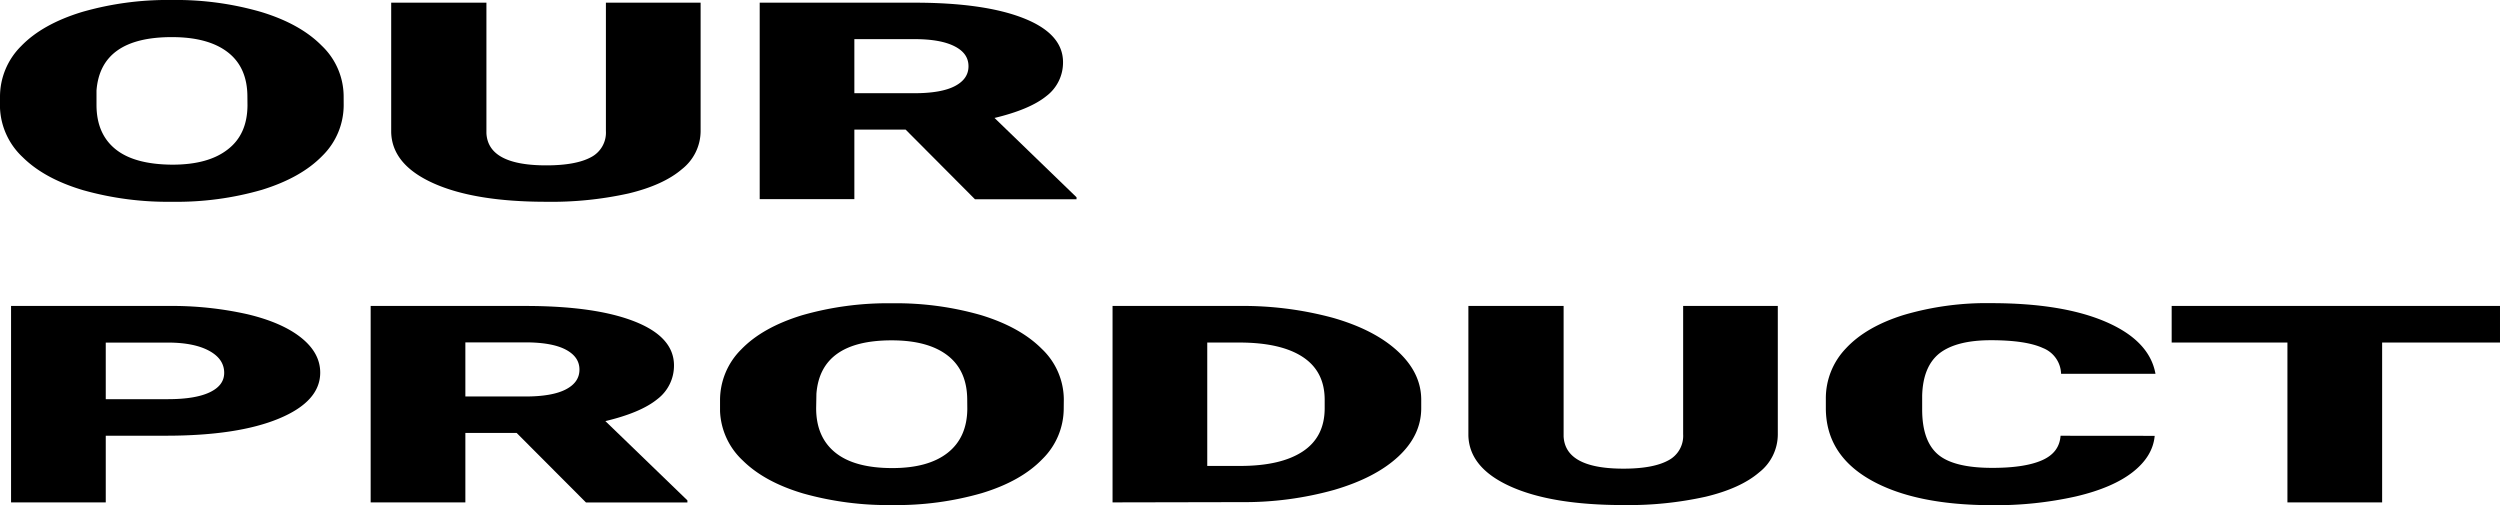
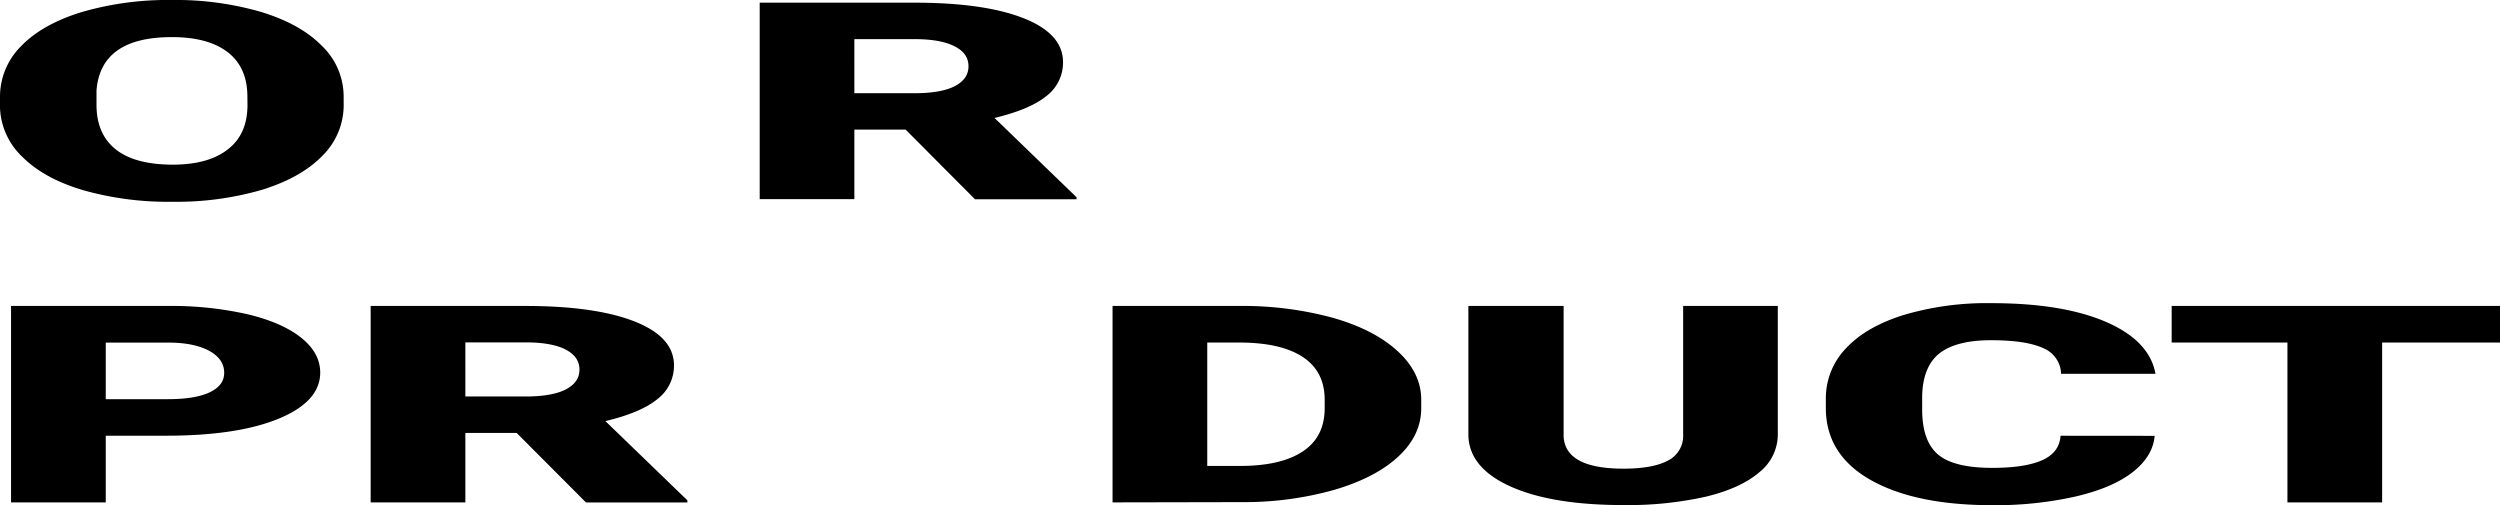
<svg xmlns="http://www.w3.org/2000/svg" height="115.14" viewBox="0 0 569.93 115.14" width="569.93">
  <path d="m24.11 99.33v15.2h-21.59v-44.78h35.73a78.6 78.6 0 0 1 18.18 1.89q7.91 1.89 12.24 5.36t4.33 7.94q0 6.56-9.38 10.47t-25.74 3.92zm0-8.33h14.14c4.19 0 7.37-.52 9.57-1.57s3.29-2.52 3.29-4.43q0-3.14-3.38-5t-9.23-1.9h-14.39z" />
  <path d="m117.77 98.69h-11.68v15.84h-21.59v-44.78h35.24q15.93 0 24.91 3.53t9 10a9.57 9.57 0 0 1 -3.8 7.72q-3.78 3.08-11.84 5l18.7 18.07v.47h-23.13zm-11.68-8.3h13.65q6.15 0 9.26-1.62t3.1-4.52q0-2.9-3.13-4.55t-9.23-1.65h-13.65z" />
-   <path d="m242.5 93.06a16.21 16.21 0 0 1 -4.86 11.59q-4.86 5.05-13.81 7.77a70.17 70.17 0 0 1 -20.38 2.72 71.5 71.5 0 0 1 -20.3-2.63q-8.85-2.62-13.81-7.52a16.26 16.26 0 0 1 -5.19-11.22v-2.52a16.29 16.29 0 0 1 4.85-11.61q4.83-5 13.84-7.77a70.78 70.78 0 0 1 20.51-2.73 70.08 70.08 0 0 1 20.3 2.7q8.91 2.72 13.87 7.71a16 16 0 0 1 5 11.45zm-22-1.87q0-6.68-4.46-10.14t-12.76-3.46q-16.23 0-17.16 12.18l-.06 3.29q0 6.59 4.37 10.12t13 3.53q8.18 0 12.6-3.47t4.49-10z" />
  <path d="m253.63 114.53v-44.78h28.85a78.29 78.29 0 0 1 21.34 2.69q9.46 2.7 14.79 7.6t5.39 10.96v2.06q0 6.15-5.2 11t-14.64 7.62a76 76 0 0 1 -21.06 2.79zm21.59-36.44v28.13h7.5q9.28 0 14.27-3.3t5-9.83v-1.94q0-6.48-5-9.77t-14.51-3.29z" />
  <path d="m405.29 69.75v29.31a11 11 0 0 1 -4.24 8.62q-4.24 3.64-12.18 5.55a81.11 81.11 0 0 1 -18.76 1.91q-16.35 0-25.76-4.24t-9.6-11.63v-29.52h21.71v29.74q.38 7.35 13.65 7.35c4.47 0 7.86-.62 10.15-1.85a6.29 6.29 0 0 0 3.45-6v-29.24z" />
  <path d="m491.21 99.36q-.43 4.68-5 8.26t-12.95 5.55a83.31 83.31 0 0 1 -19 2q-17.65 0-27.8-5.75t-10.22-16.27v-2.21a16.42 16.42 0 0 1 4.58-11.52q4.59-4.94 13.19-7.62a66.75 66.75 0 0 1 19.93-2.69q16.31 0 26.2 4.29t11.25 11.82h-21.52a6.52 6.52 0 0 0 -4.12-5.87q-3.87-1.78-11.81-1.79t-11.81 3q-3.75 3-3.93 9.62v3.17q0 7.17 3.59 10.24t12.4 3.07q7.44 0 11.37-1.75c2.63-1.17 4-3 4.19-5.57z" />
  <path d="m569.93 78.09h-26.87v36.44h-21.59v-36.44h-26.39v-8.34h74.85z" />
  <path d="m78.35 23.92a16.23 16.23 0 0 1 -4.86 11.6q-4.86 5-13.8 7.76a69.9 69.9 0 0 1 -20.39 2.72 71.19 71.19 0 0 1 -20.3-2.63q-8.85-2.62-13.8-7.51a16.29 16.29 0 0 1 -5.2-11.23v-2.52a16.26 16.26 0 0 1 4.83-11.61q4.83-5 13.84-7.76a70.33 70.33 0 0 1 20.51-2.74 69.65 69.65 0 0 1 20.29 2.71q8.93 2.7 13.87 7.7a16 16 0 0 1 5 11.45zm-21.95-1.87q0-6.67-4.46-10.13t-12.76-3.46q-16.24 0-17.18 12.17v3.29q0 6.58 4.32 10.08t13 3.54q8.18 0 12.61-3.48c3-2.31 4.45-5.65 4.49-10z" />
-   <path d="m159.72.61v29.31a11.08 11.08 0 0 1 -4.24 8.63q-4.24 3.64-12.18 5.55a81.15 81.15 0 0 1 -18.76 1.9q-16.37 0-25.77-4.24t-9.59-11.62v-29.53h21.71v29.74q.36 7.35 13.65 7.35 6.7 0 10.15-1.84a6.31 6.31 0 0 0 3.44-6v-29.25z" />
  <path d="m206.46 29.55h-11.69v15.84h-21.58v-44.78h35.24q15.93 0 24.91 3.54t9 10a9.57 9.57 0 0 1 -3.78 7.74q-3.78 3.07-11.84 5l18.7 18.08v.46h-23.15zm-11.69-8.3h13.66q6.15 0 9.25-1.62c2.07-1.08 3.11-2.58 3.11-4.52s-1-3.44-3.14-4.54-5.16-1.65-9.22-1.65h-13.66z" />
</svg>